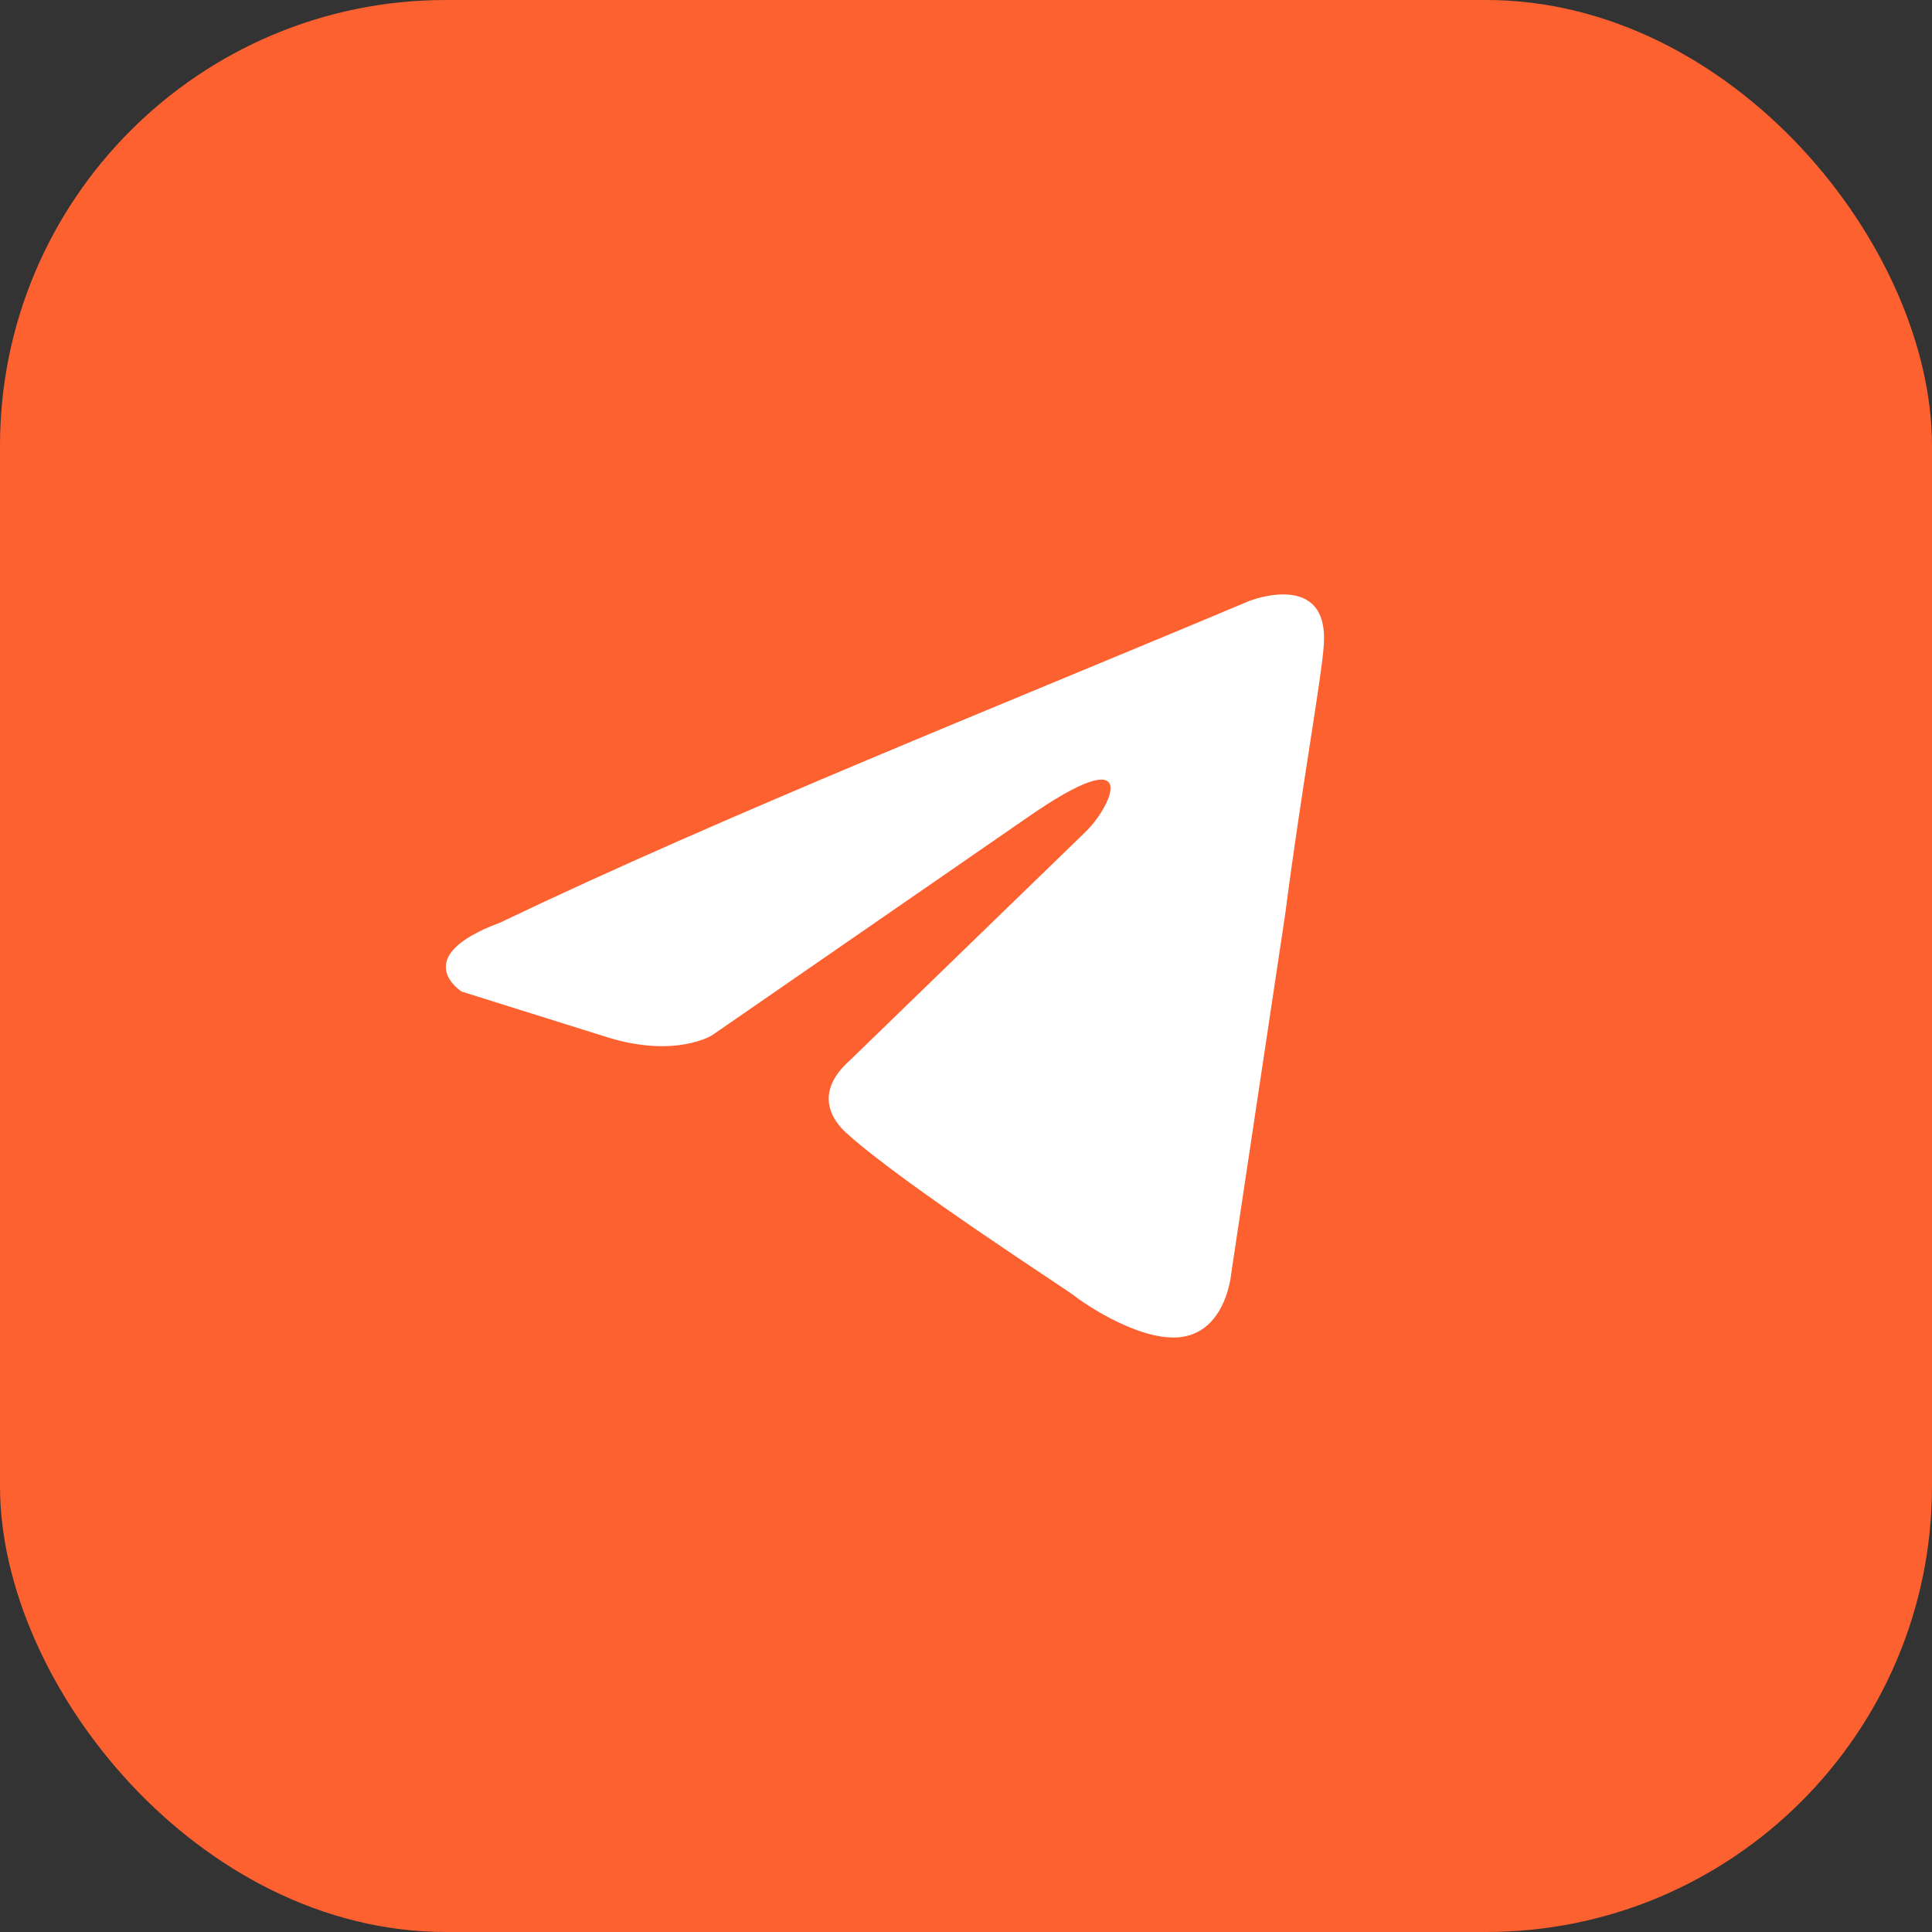
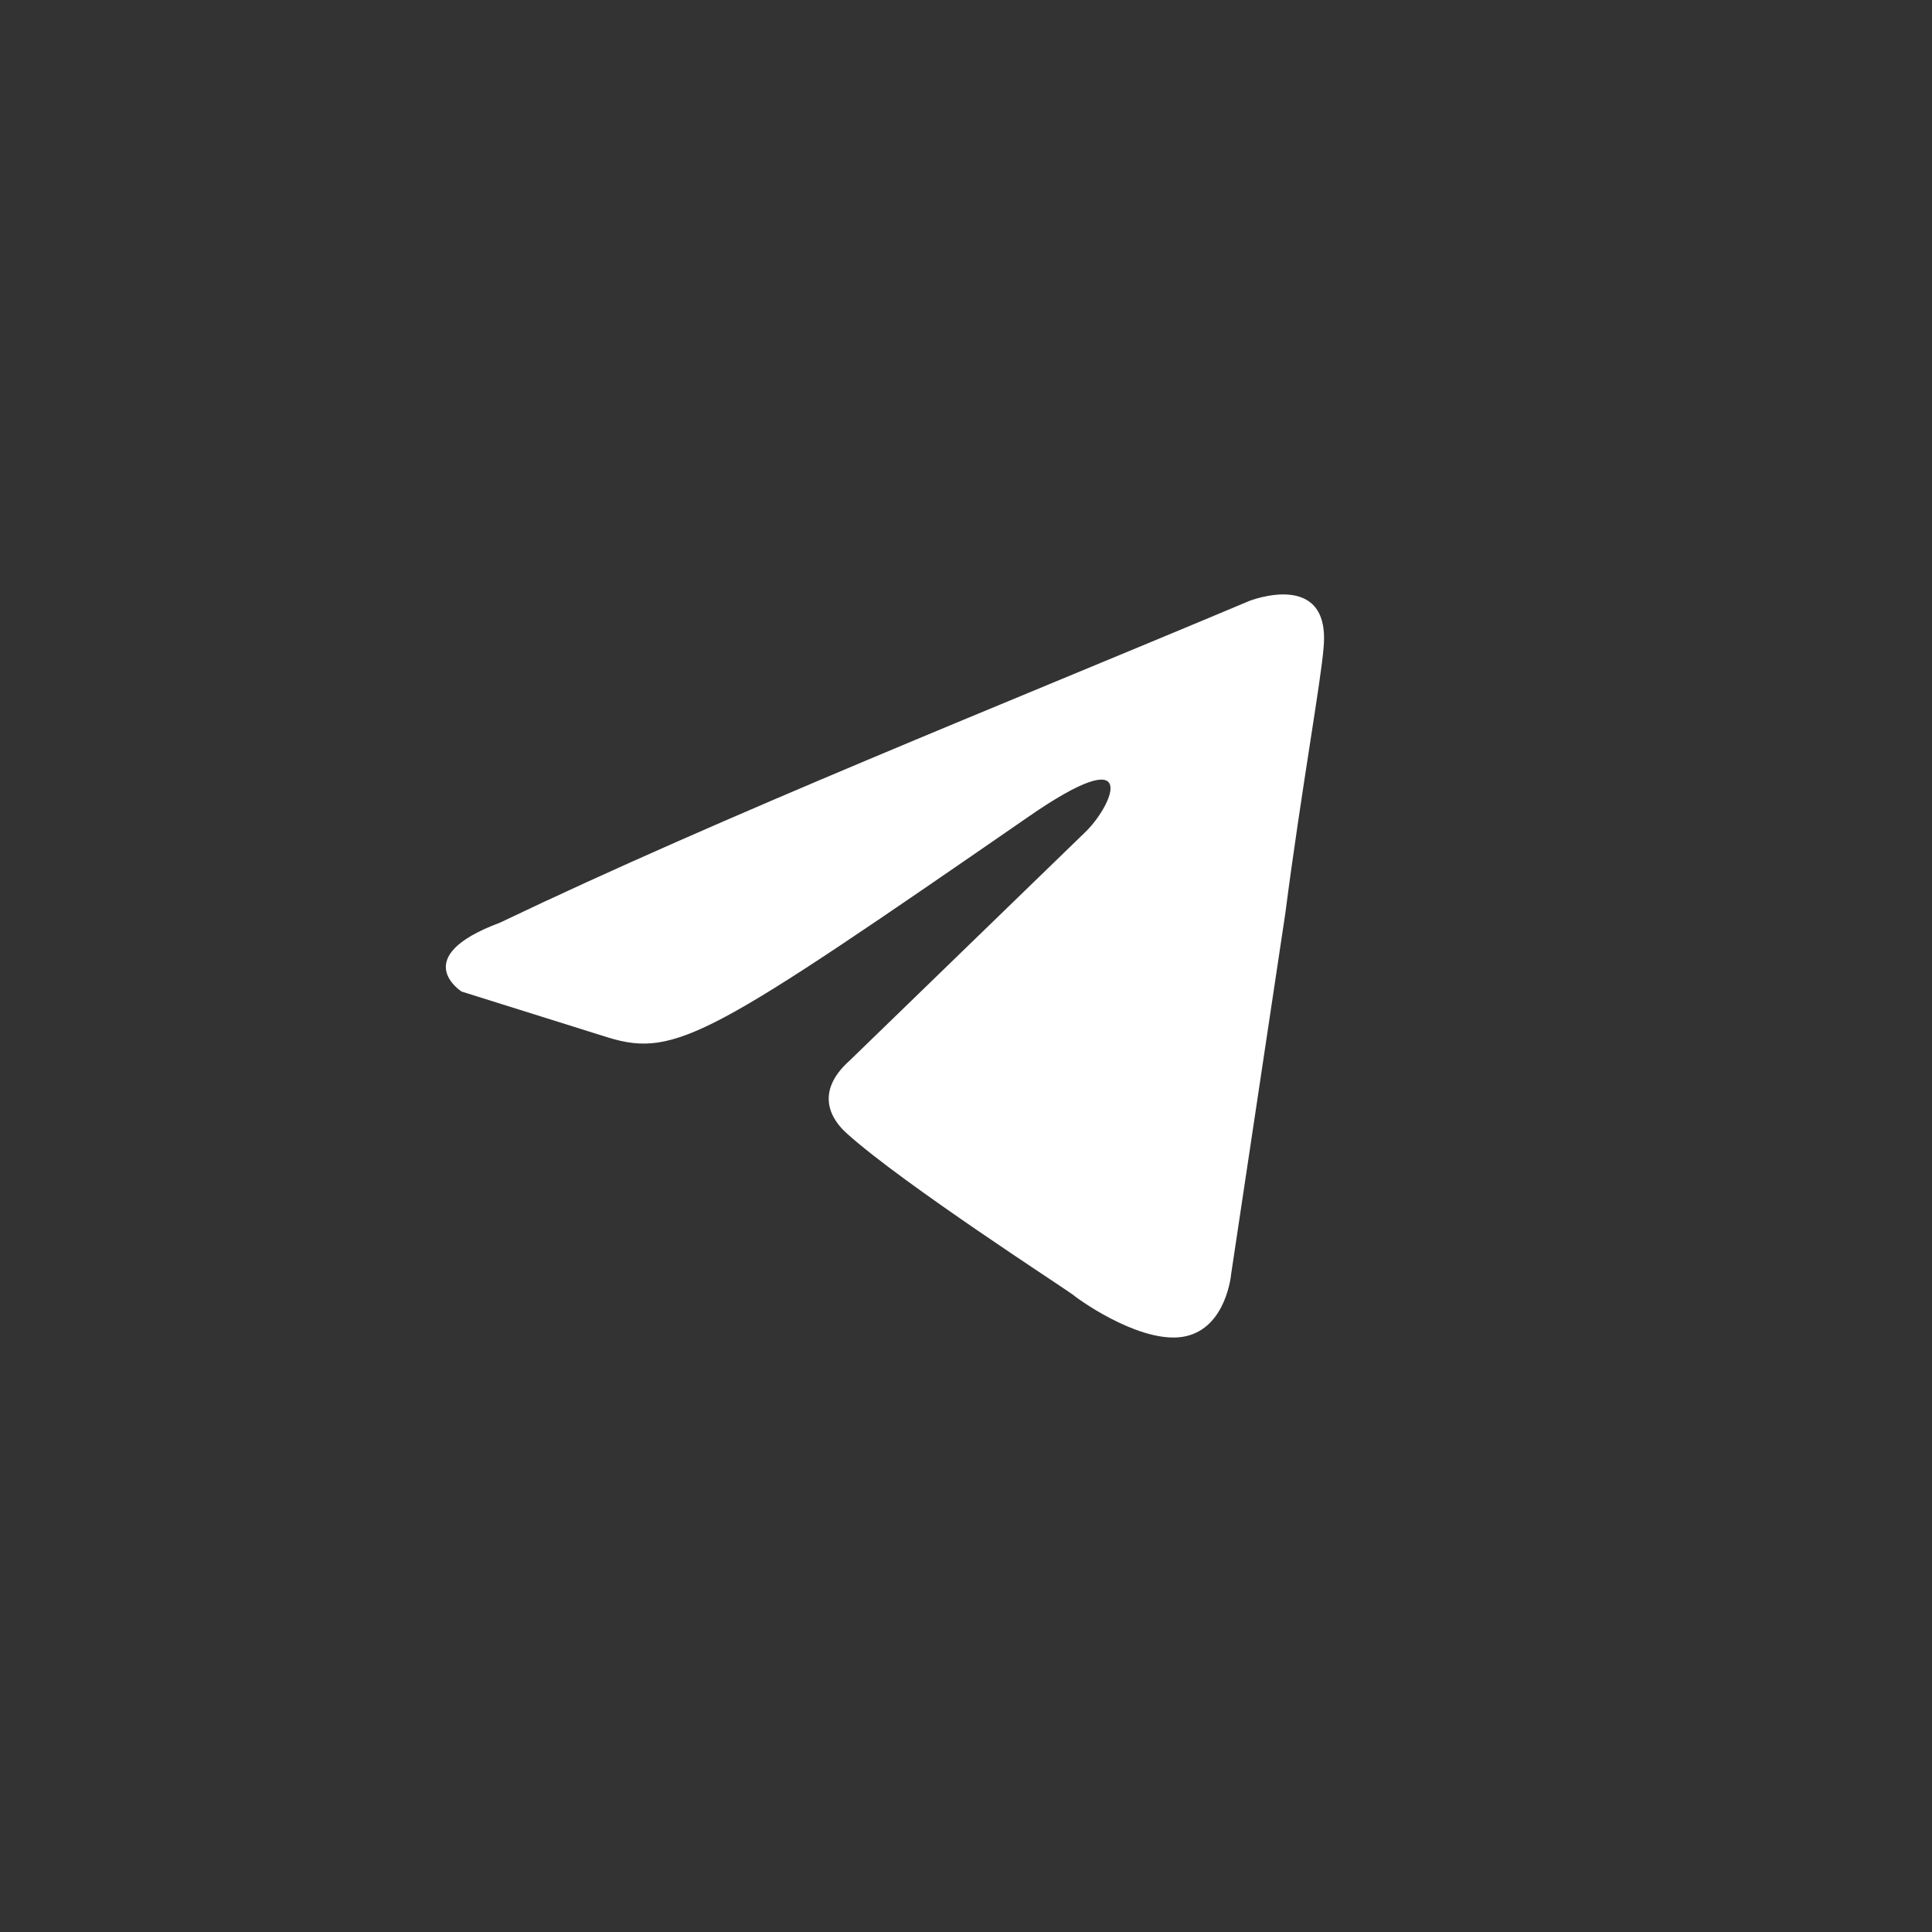
<svg xmlns="http://www.w3.org/2000/svg" width="26" height="26" viewBox="0 0 26 26" fill="none">
  <rect x="0" y="0" width="26" height="26" fill="#333333" stroke="none" />
-   <rect width="26" height="26" rx="6" fill="#FE6130" />
-   <path d="M16.811 8.088C16.811 8.088 17.904 7.655 17.813 8.707C17.782 9.14 17.509 10.655 17.297 12.293L16.568 17.147C16.568 17.147 16.507 17.858 15.96 17.982C15.414 18.106 14.594 17.549 14.442 17.426C14.32 17.333 12.164 15.942 11.405 15.261C11.192 15.076 10.95 14.705 11.435 14.272L14.624 11.18C14.989 10.809 15.353 9.943 13.835 10.995L9.583 13.932C9.583 13.932 9.097 14.241 8.186 13.963L6.212 13.344C6.212 13.344 5.483 12.881 6.728 12.417C9.765 10.964 13.501 9.48 16.811 8.088Z" fill="white" />
+   <path d="M16.811 8.088C16.811 8.088 17.904 7.655 17.813 8.707C17.782 9.14 17.509 10.655 17.297 12.293L16.568 17.147C16.568 17.147 16.507 17.858 15.96 17.982C15.414 18.106 14.594 17.549 14.442 17.426C14.32 17.333 12.164 15.942 11.405 15.261C11.192 15.076 10.95 14.705 11.435 14.272L14.624 11.18C14.989 10.809 15.353 9.943 13.835 10.995C9.583 13.932 9.097 14.241 8.186 13.963L6.212 13.344C6.212 13.344 5.483 12.881 6.728 12.417C9.765 10.964 13.501 9.48 16.811 8.088Z" fill="white" />
</svg>